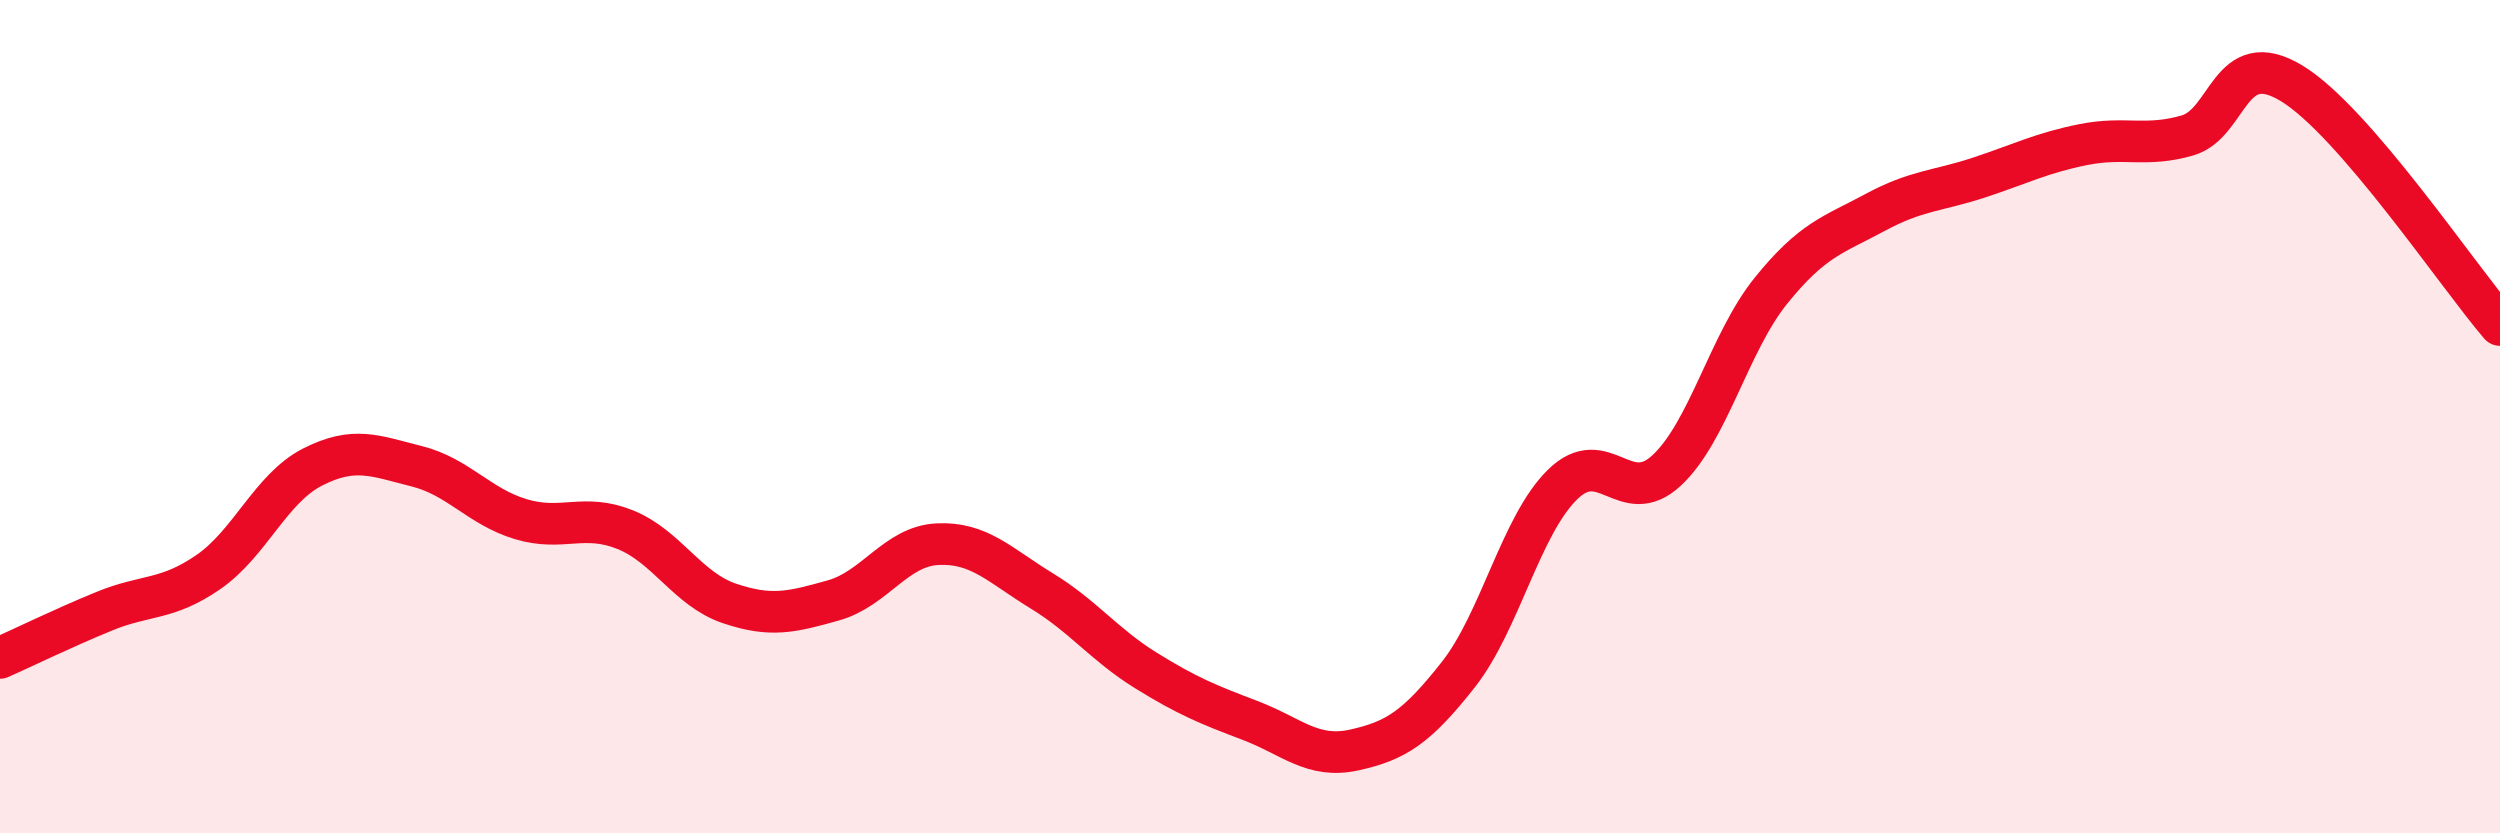
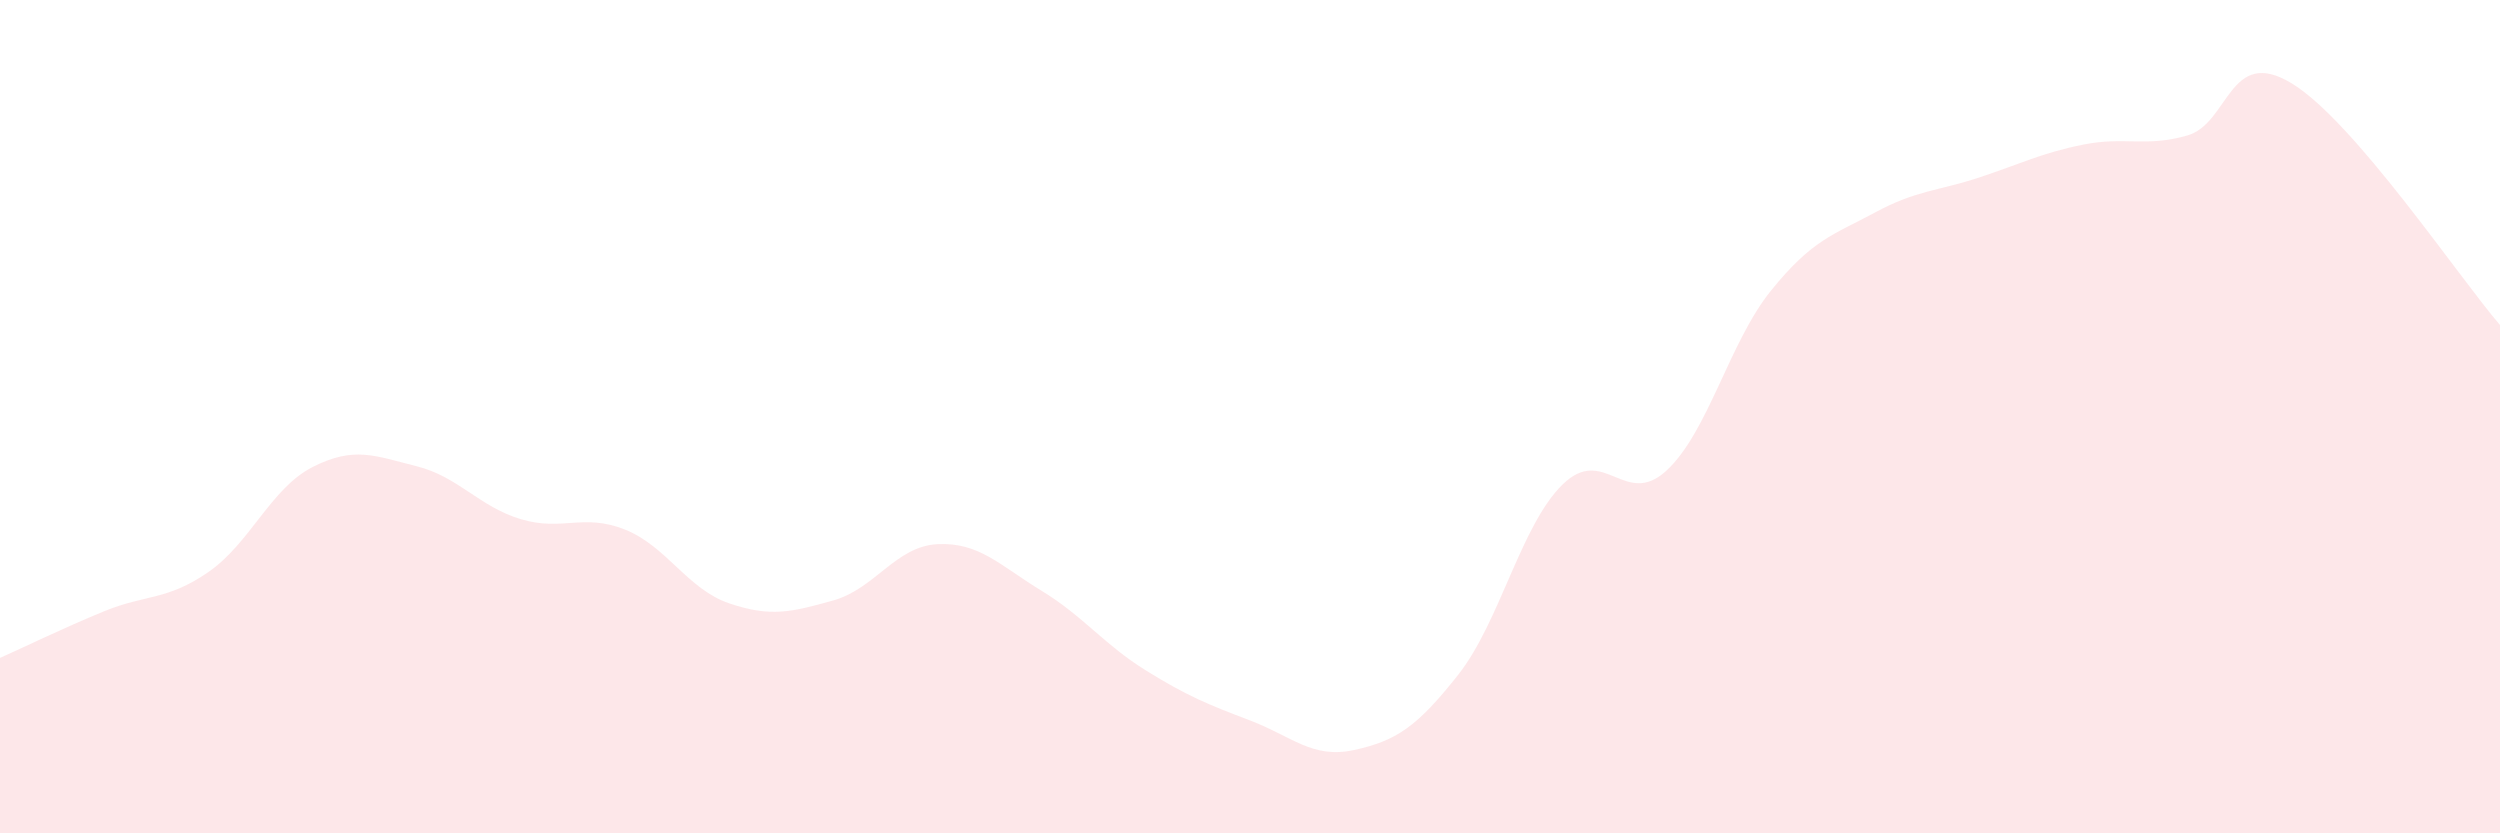
<svg xmlns="http://www.w3.org/2000/svg" width="60" height="20" viewBox="0 0 60 20">
  <path d="M 0,15.79 C 0.5,15.57 1.5,15.08 2.5,14.67 C 3.5,14.26 4,14.42 5,13.73 C 6,13.04 6.5,11.72 7.5,11.21 C 8.5,10.7 9,10.94 10,11.19 C 11,11.44 11.5,12.16 12.5,12.46 C 13.5,12.76 14,12.31 15,12.71 C 16,13.11 16.5,14.14 17.5,14.48 C 18.5,14.82 19,14.69 20,14.41 C 21,14.13 21.5,13.11 22.5,13.06 C 23.5,13.01 24,13.57 25,14.18 C 26,14.79 26.5,15.47 27.5,16.09 C 28.5,16.71 29,16.91 30,17.29 C 31,17.67 31.5,18.22 32.5,18 C 33.5,17.78 34,17.46 35,16.19 C 36,14.92 36.5,12.61 37.5,11.63 C 38.5,10.65 39,12.22 40,11.29 C 41,10.36 41.5,8.22 42.5,6.98 C 43.5,5.74 44,5.64 45,5.1 C 46,4.56 46.5,4.59 47.5,4.26 C 48.5,3.93 49,3.67 50,3.47 C 51,3.27 51.5,3.54 52.5,3.25 C 53.5,2.96 53.5,1.09 55,2 C 56.5,2.91 59,6.64 60,7.8L60 20L0 20Z" fill="#EB0A25" opacity="0.1" stroke-linecap="round" stroke-linejoin="round" />
-   <path d="M 0,15.79 C 0.5,15.57 1.5,15.08 2.5,14.67 C 3.5,14.26 4,14.42 5,13.73 C 6,13.04 6.5,11.72 7.5,11.21 C 8.5,10.7 9,10.94 10,11.19 C 11,11.44 11.5,12.16 12.5,12.46 C 13.5,12.76 14,12.31 15,12.71 C 16,13.11 16.5,14.14 17.5,14.48 C 18.5,14.82 19,14.69 20,14.41 C 21,14.13 21.5,13.11 22.5,13.06 C 23.5,13.01 24,13.57 25,14.18 C 26,14.79 26.5,15.47 27.5,16.09 C 28.5,16.71 29,16.91 30,17.29 C 31,17.67 31.5,18.22 32.5,18 C 33.5,17.78 34,17.46 35,16.19 C 36,14.92 36.5,12.61 37.5,11.63 C 38.5,10.65 39,12.22 40,11.29 C 41,10.36 41.5,8.22 42.5,6.98 C 43.5,5.74 44,5.64 45,5.1 C 46,4.56 46.5,4.59 47.5,4.26 C 48.5,3.93 49,3.67 50,3.47 C 51,3.27 51.5,3.54 52.5,3.25 C 53.5,2.96 53.5,1.09 55,2 C 56.5,2.91 59,6.64 60,7.8" stroke="#EB0A25" stroke-width="1" fill="none" stroke-linecap="round" stroke-linejoin="round" />
</svg>